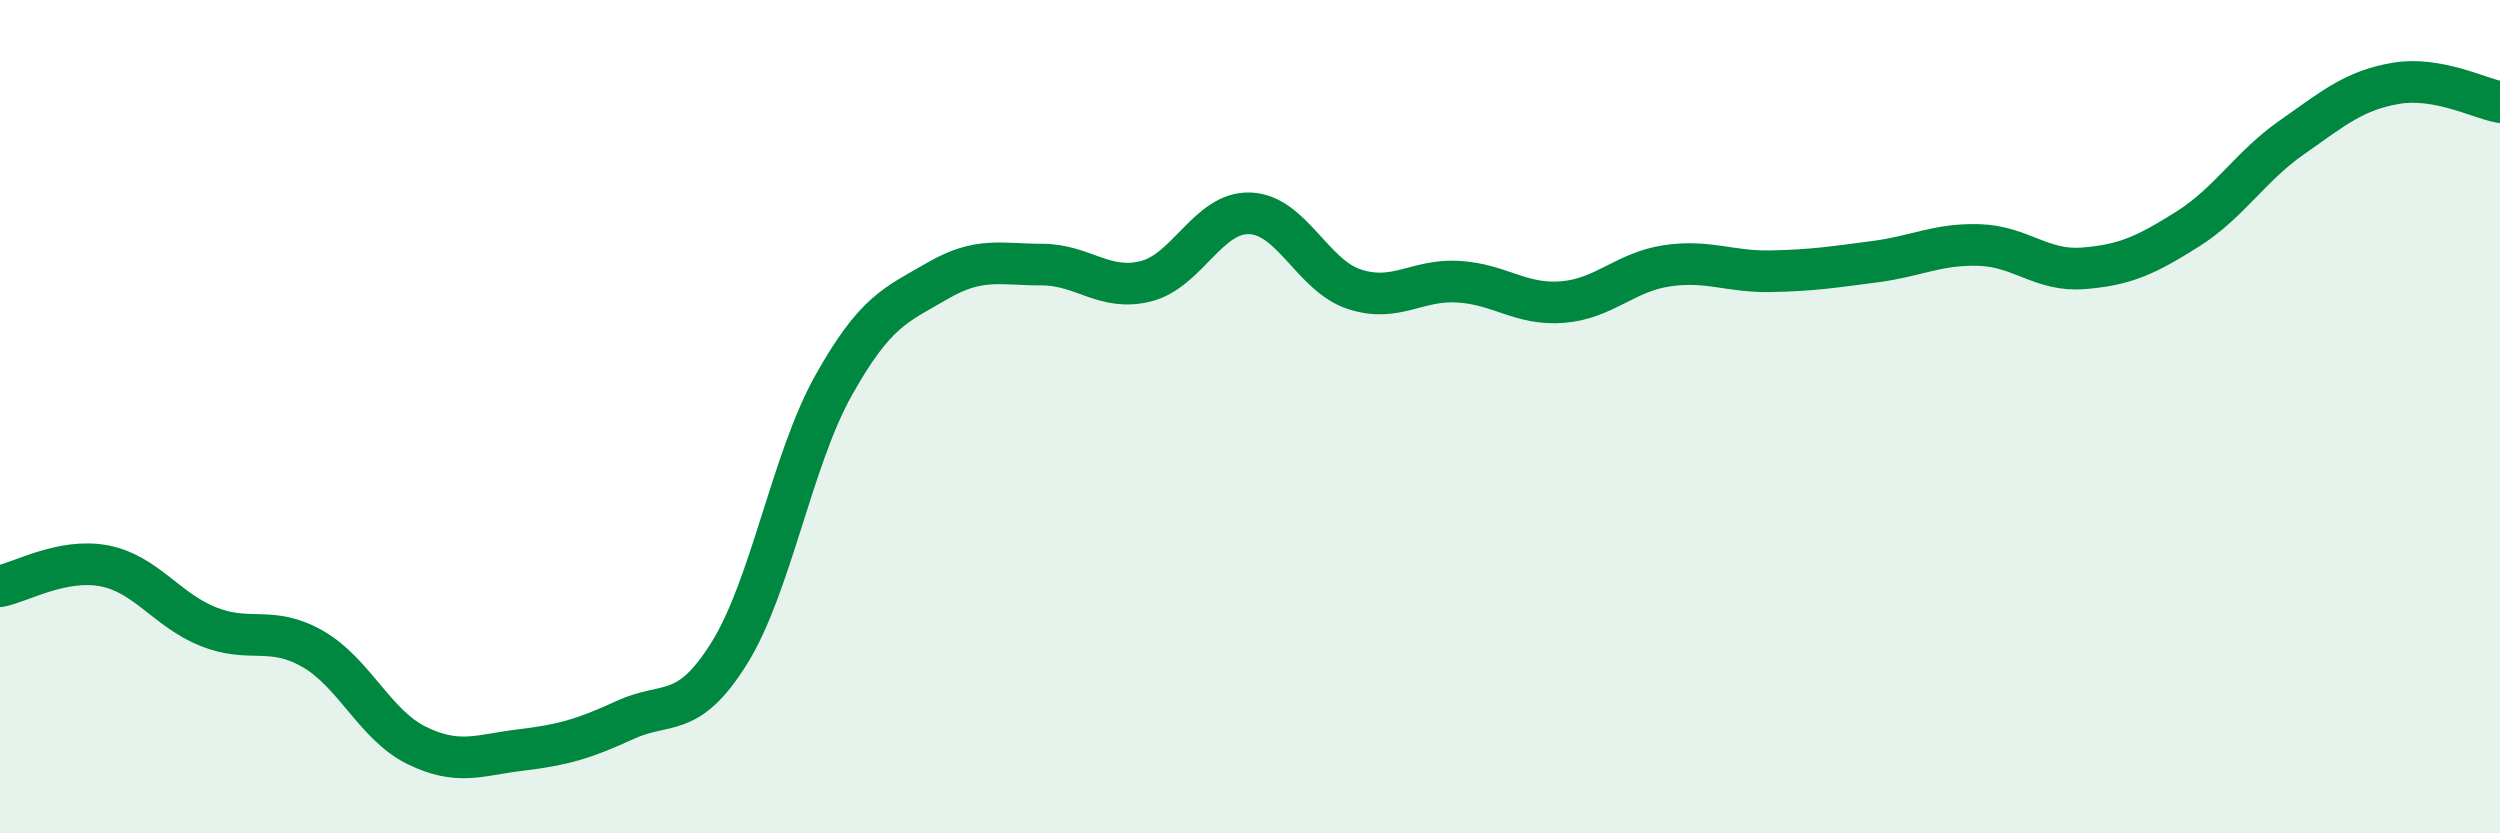
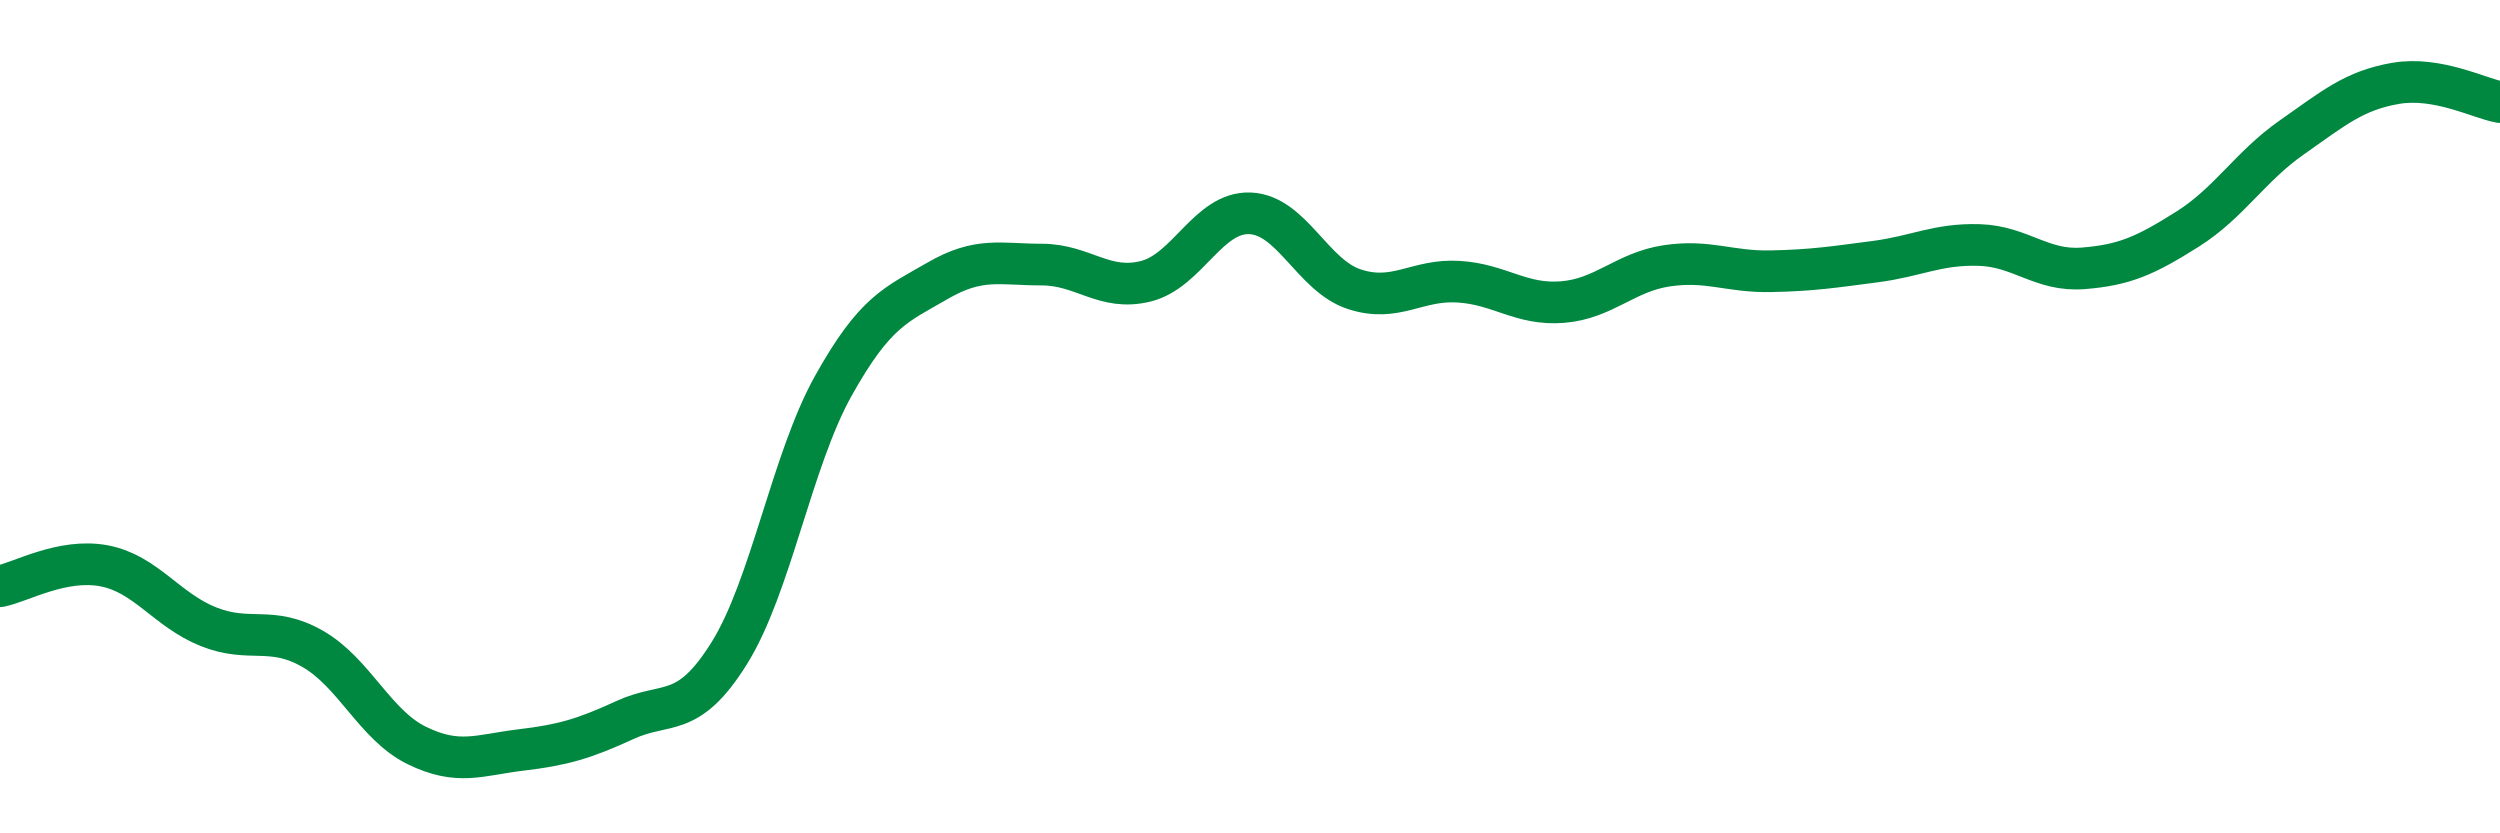
<svg xmlns="http://www.w3.org/2000/svg" width="60" height="20" viewBox="0 0 60 20">
-   <path d="M 0,14.07 C 0.5,13.97 1.5,13.39 2.5,13.58 C 3.5,13.77 4,14.64 5,15.04 C 6,15.44 6.5,15 7.5,15.57 C 8.5,16.14 9,17.4 10,17.89 C 11,18.38 11.5,18.12 12.5,18 C 13.5,17.88 14,17.74 15,17.28 C 16,16.82 16.5,17.28 17.5,15.68 C 18.5,14.08 19,11.05 20,9.26 C 21,7.47 21.5,7.32 22.5,6.74 C 23.5,6.16 24,6.35 25,6.35 C 26,6.35 26.5,7 27.5,6.75 C 28.5,6.5 29,5.08 30,5.12 C 31,5.16 31.5,6.61 32.5,6.94 C 33.5,7.27 34,6.7 35,6.76 C 36,6.82 36.5,7.33 37.5,7.25 C 38.5,7.17 39,6.53 40,6.38 C 41,6.23 41.5,6.53 42.5,6.51 C 43.5,6.49 44,6.41 45,6.28 C 46,6.15 46.5,5.85 47.5,5.88 C 48.5,5.91 49,6.52 50,6.44 C 51,6.36 51.5,6.13 52.5,5.5 C 53.5,4.87 54,4 55,3.3 C 56,2.6 56.5,2.17 57.5,2 C 58.5,1.83 59.5,2.36 60,2.45L60 20L0 20Z" fill="#008740" opacity="0.1" stroke-linecap="round" stroke-linejoin="round" />
  <path d="M 0,14.07 C 0.5,13.97 1.5,13.39 2.5,13.58 C 3.5,13.77 4,14.64 5,15.04 C 6,15.44 6.5,15 7.5,15.57 C 8.5,16.14 9,17.4 10,17.89 C 11,18.38 11.5,18.12 12.5,18 C 13.5,17.88 14,17.74 15,17.28 C 16,16.82 16.5,17.28 17.5,15.68 C 18.5,14.08 19,11.05 20,9.26 C 21,7.47 21.5,7.32 22.5,6.74 C 23.5,6.16 24,6.35 25,6.35 C 26,6.35 26.5,7 27.5,6.75 C 28.5,6.5 29,5.08 30,5.12 C 31,5.16 31.5,6.61 32.5,6.94 C 33.5,7.27 34,6.7 35,6.76 C 36,6.82 36.5,7.33 37.5,7.25 C 38.5,7.17 39,6.53 40,6.38 C 41,6.23 41.5,6.53 42.5,6.51 C 43.5,6.49 44,6.41 45,6.28 C 46,6.15 46.5,5.85 47.5,5.88 C 48.5,5.91 49,6.52 50,6.44 C 51,6.36 51.5,6.13 52.5,5.5 C 53.5,4.87 54,4 55,3.3 C 56,2.6 56.5,2.17 57.5,2 C 58.5,1.83 59.5,2.36 60,2.45" stroke="#008740" stroke-width="1" fill="none" stroke-linecap="round" stroke-linejoin="round" />
</svg>